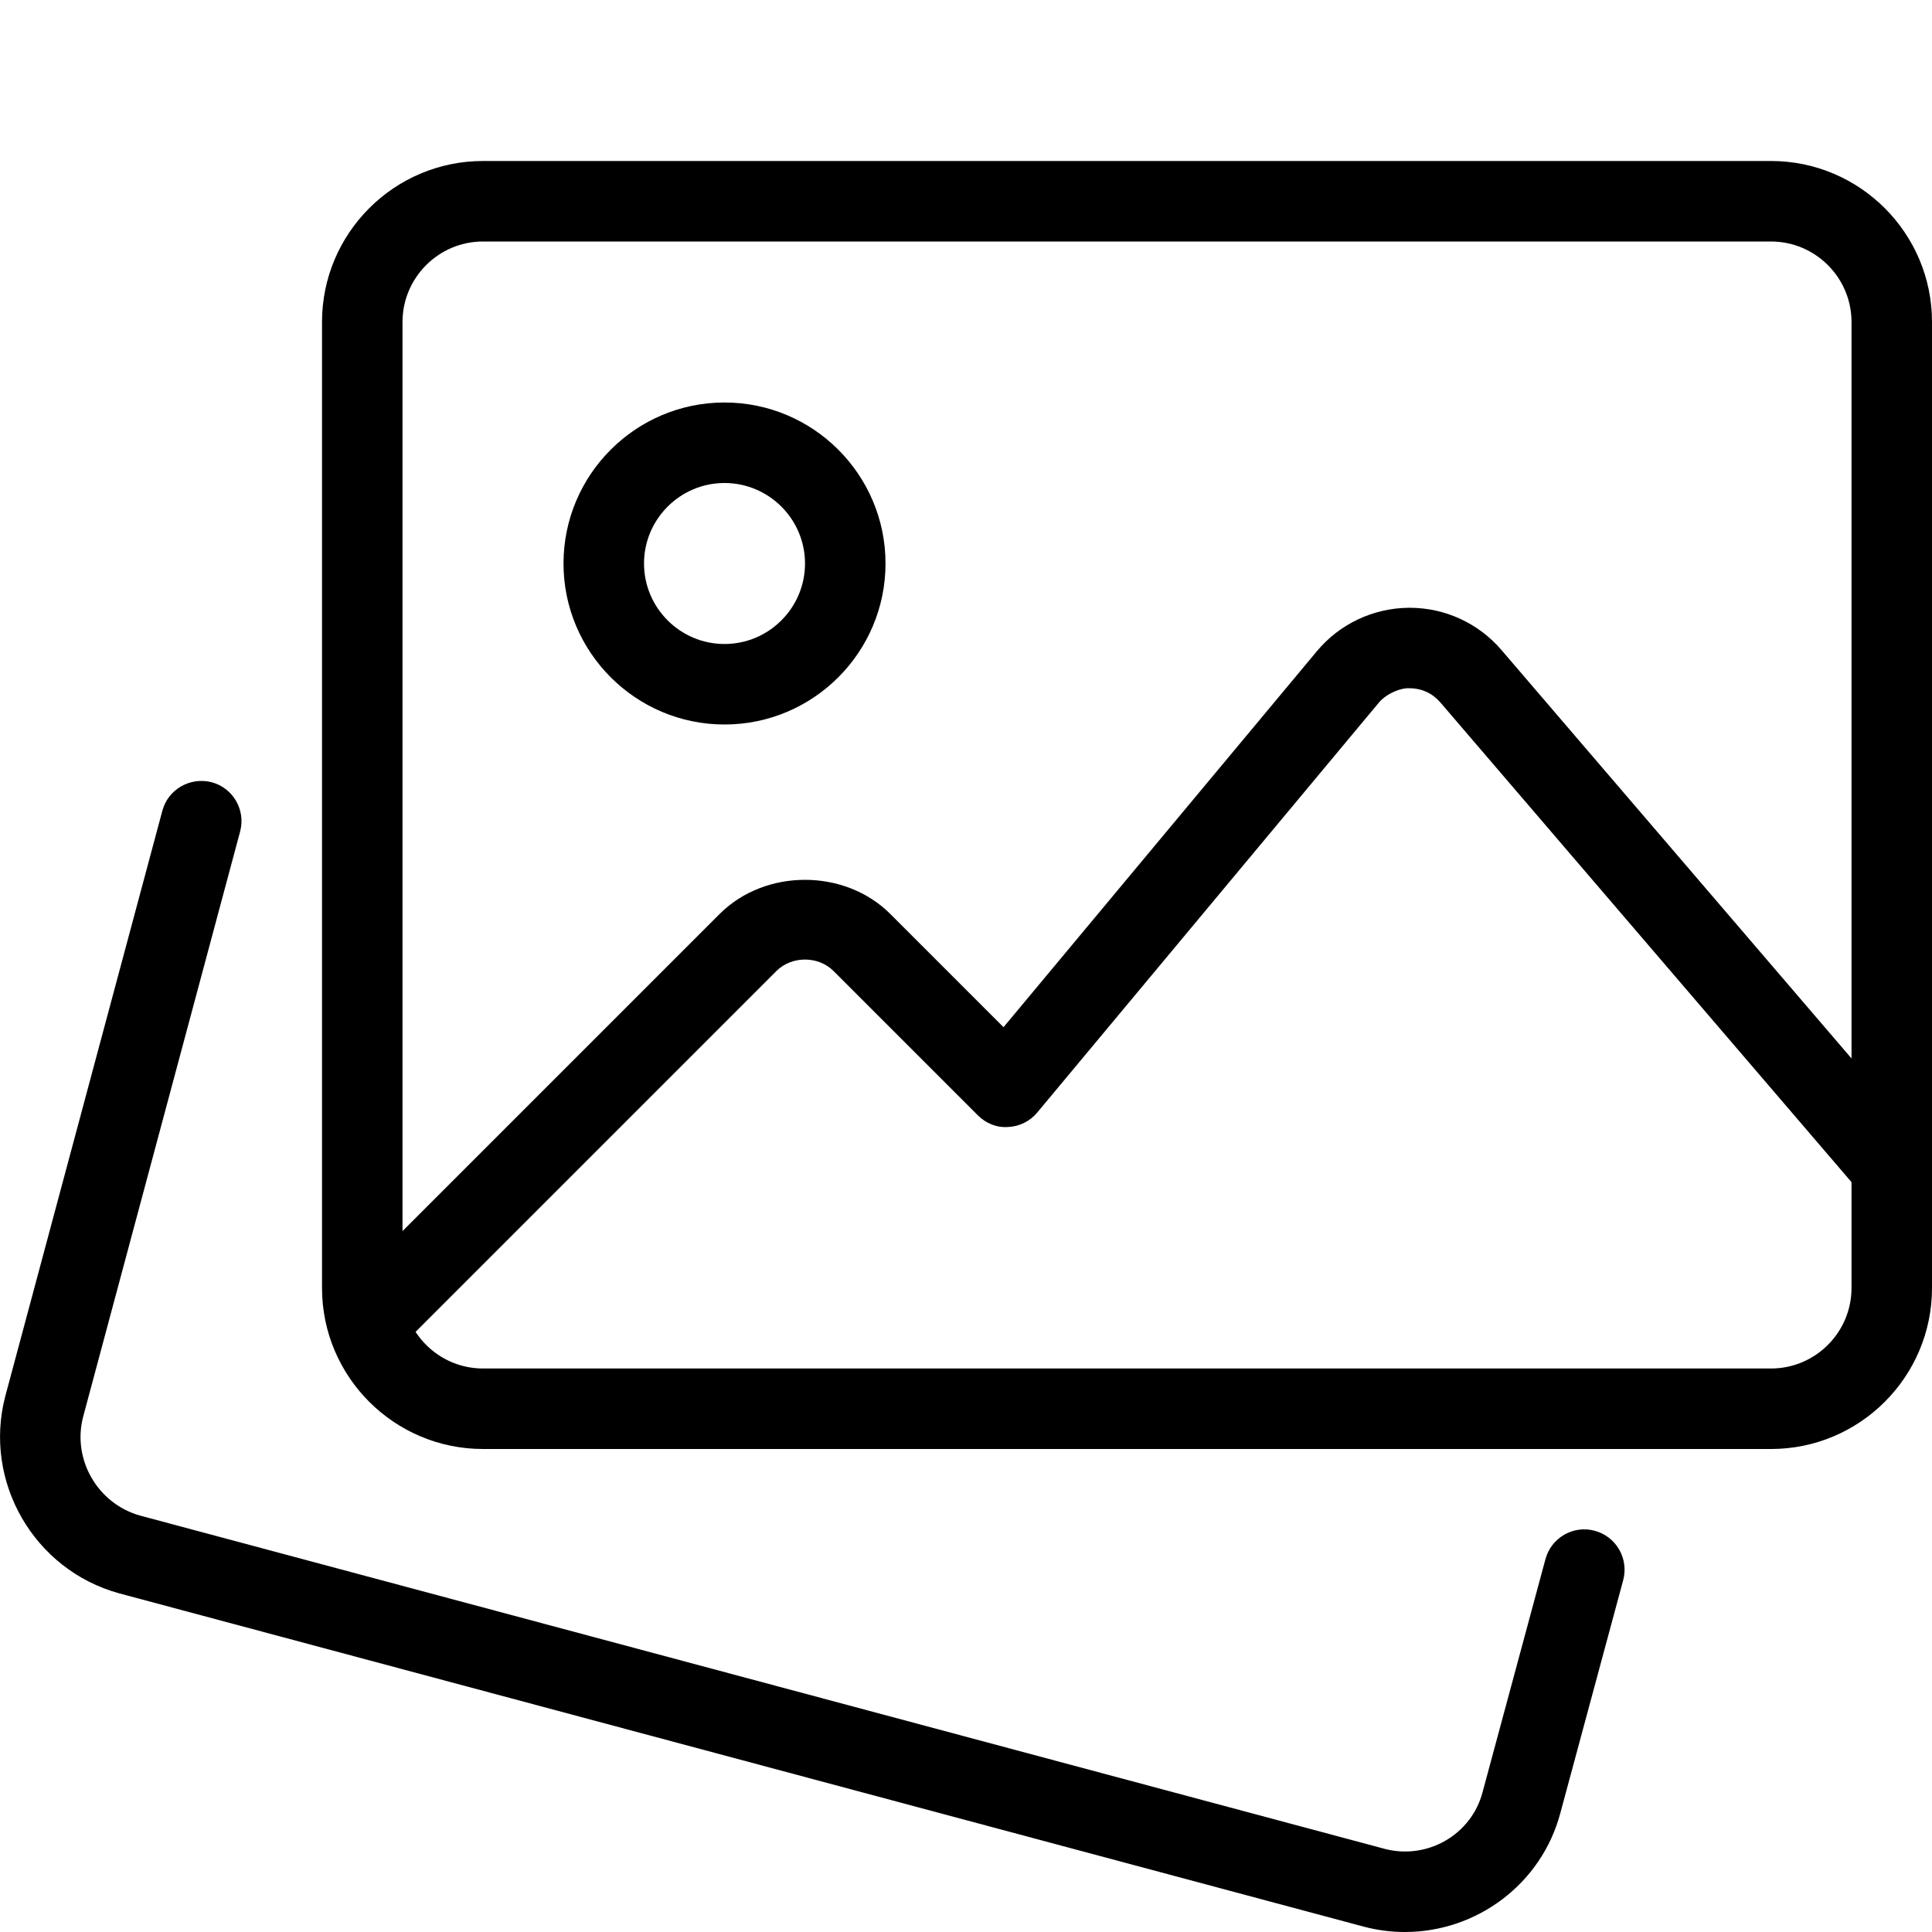
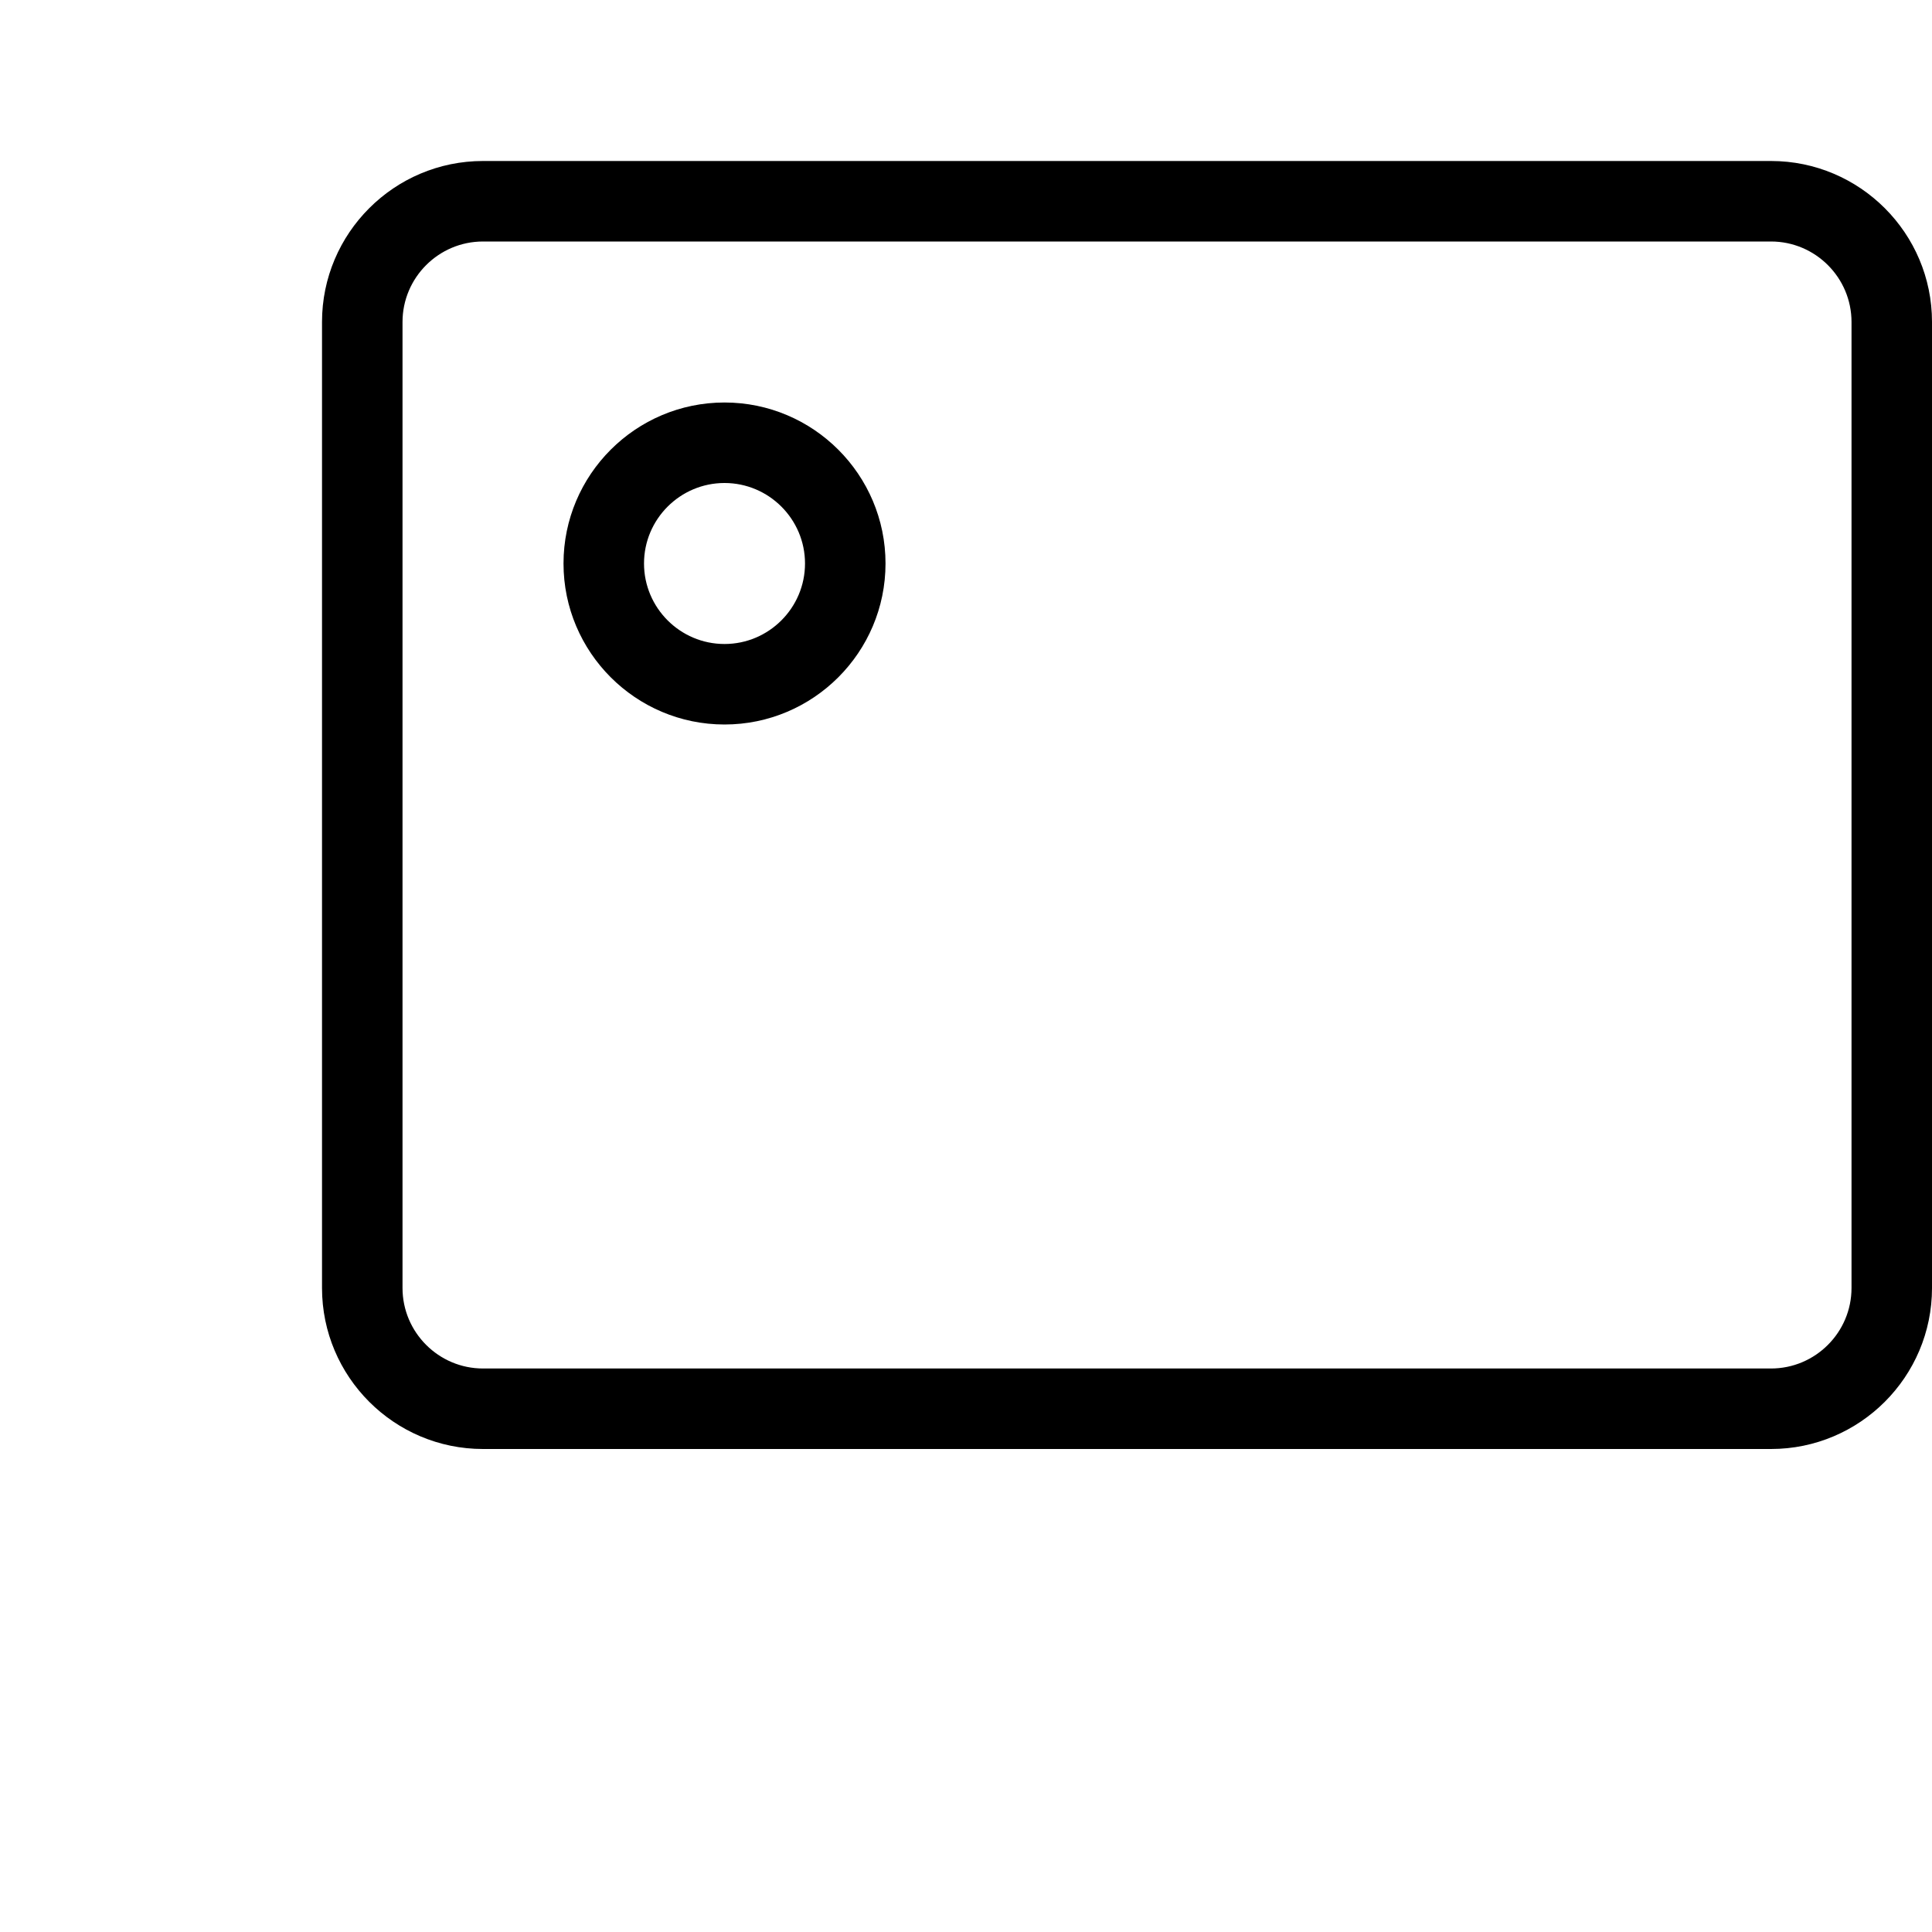
<svg xmlns="http://www.w3.org/2000/svg" width="199" height="199" viewBox="0 0 199 199" fill="none">
  <g clip-path="url(#clip0_1335_1040)">
-     <path d="M144.714 199C143.321 199 141.895 198.826 140.486 198.453L12.272 164.117C3.482 161.696 -1.758 152.591 0.547 143.802L16.724 83.505C17.321 81.291 19.593 80.006 21.799 80.57C24.013 81.159 25.323 83.439 24.734 85.644L8.565 145.925C7.413 150.319 10.05 154.896 14.452 156.115L142.617 190.434C147.02 191.595 151.563 188.975 152.708 184.597L159.183 160.601C159.78 158.387 162.052 157.069 164.266 157.674C166.48 158.271 167.782 160.551 167.193 162.757L160.726 186.72C158.777 194.099 152.061 199 144.714 199Z" fill="black" />
    <path d="M182.418 149.25H49.751C40.606 149.25 33.168 141.812 33.168 132.666V33.166C33.168 24.021 40.606 16.583 49.751 16.583H182.418C191.564 16.583 199.001 24.021 199.001 33.166V132.666C199.001 141.812 191.564 149.25 182.418 149.25ZM49.751 24.875C45.183 24.875 41.46 28.598 41.46 33.166V132.666C41.46 137.235 45.183 140.958 49.751 140.958H182.418C186.987 140.958 190.71 137.235 190.71 132.666V33.166C190.71 28.598 186.987 24.875 182.418 24.875H49.751Z" fill="black" />
    <path d="M74.626 74.625C65.481 74.625 58.043 67.187 58.043 58.041C58.043 48.896 65.481 41.458 74.626 41.458C83.772 41.458 91.21 48.896 91.21 58.041C91.21 67.187 83.772 74.625 74.626 74.625ZM74.626 49.75C70.058 49.75 66.335 53.473 66.335 58.041C66.335 62.61 70.058 66.333 74.626 66.333C79.195 66.333 82.918 62.61 82.918 58.041C82.918 53.473 79.195 49.75 74.626 49.75Z" fill="black" />
-     <path d="M37.894 140.378C36.833 140.378 35.771 139.972 34.959 139.168C33.342 137.551 33.342 134.922 34.959 133.306L74.12 94.144C78.813 89.451 87.014 89.451 91.707 94.144L103.365 105.802L135.636 67.08C137.983 64.269 141.432 62.636 145.105 62.602H145.196C148.828 62.602 152.269 64.178 154.641 66.939L198.006 117.535C199.499 119.268 199.3 121.888 197.558 123.38C195.825 124.873 193.214 124.682 191.713 122.933L148.347 72.337C147.543 71.408 146.432 70.894 145.196 70.894C144.334 70.82 142.817 71.417 142.012 72.387L106.831 114.6C106.085 115.495 104.998 116.034 103.829 116.084C102.652 116.167 101.533 115.702 100.712 114.873L85.845 100.006C84.278 98.447 81.55 98.447 79.983 100.006L40.821 139.168C40.017 139.972 38.955 140.378 37.894 140.378Z" fill="black" />
  </g>
  <defs>
    <clipPath id="clip0_1335_1040">
      <rect width="199" height="199" fill="white" />
    </clipPath>
  </defs>
</svg>